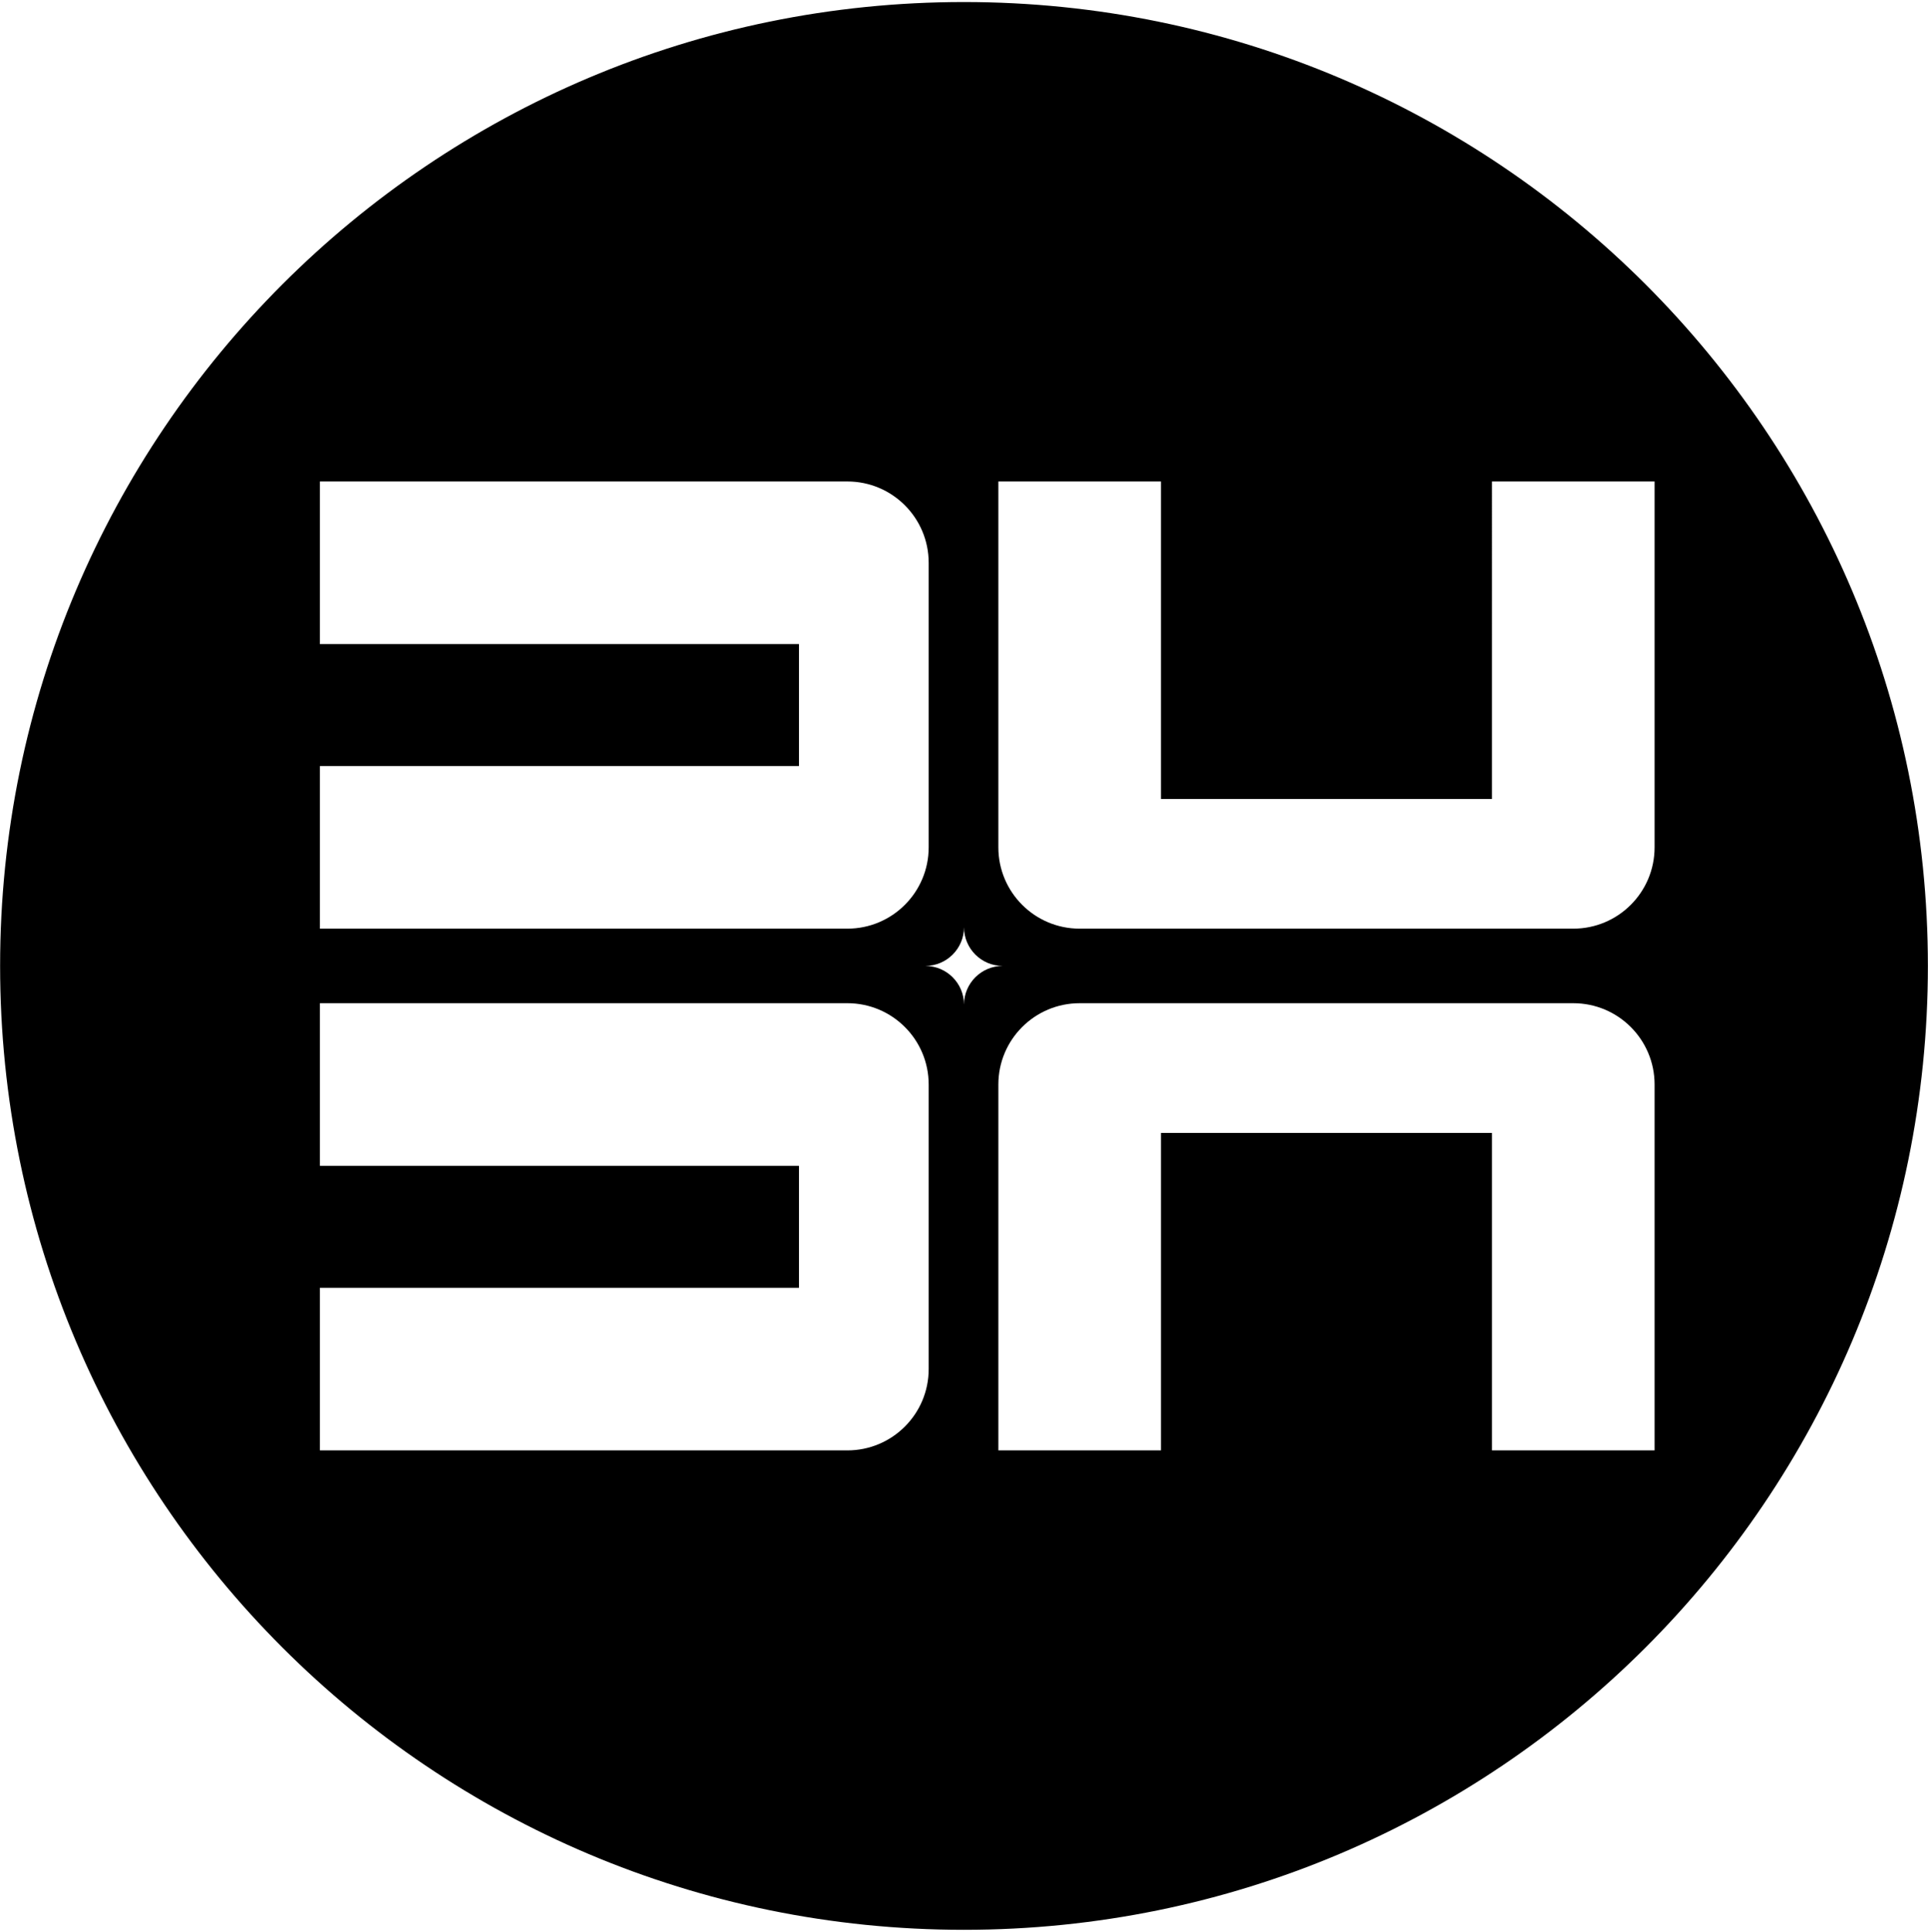
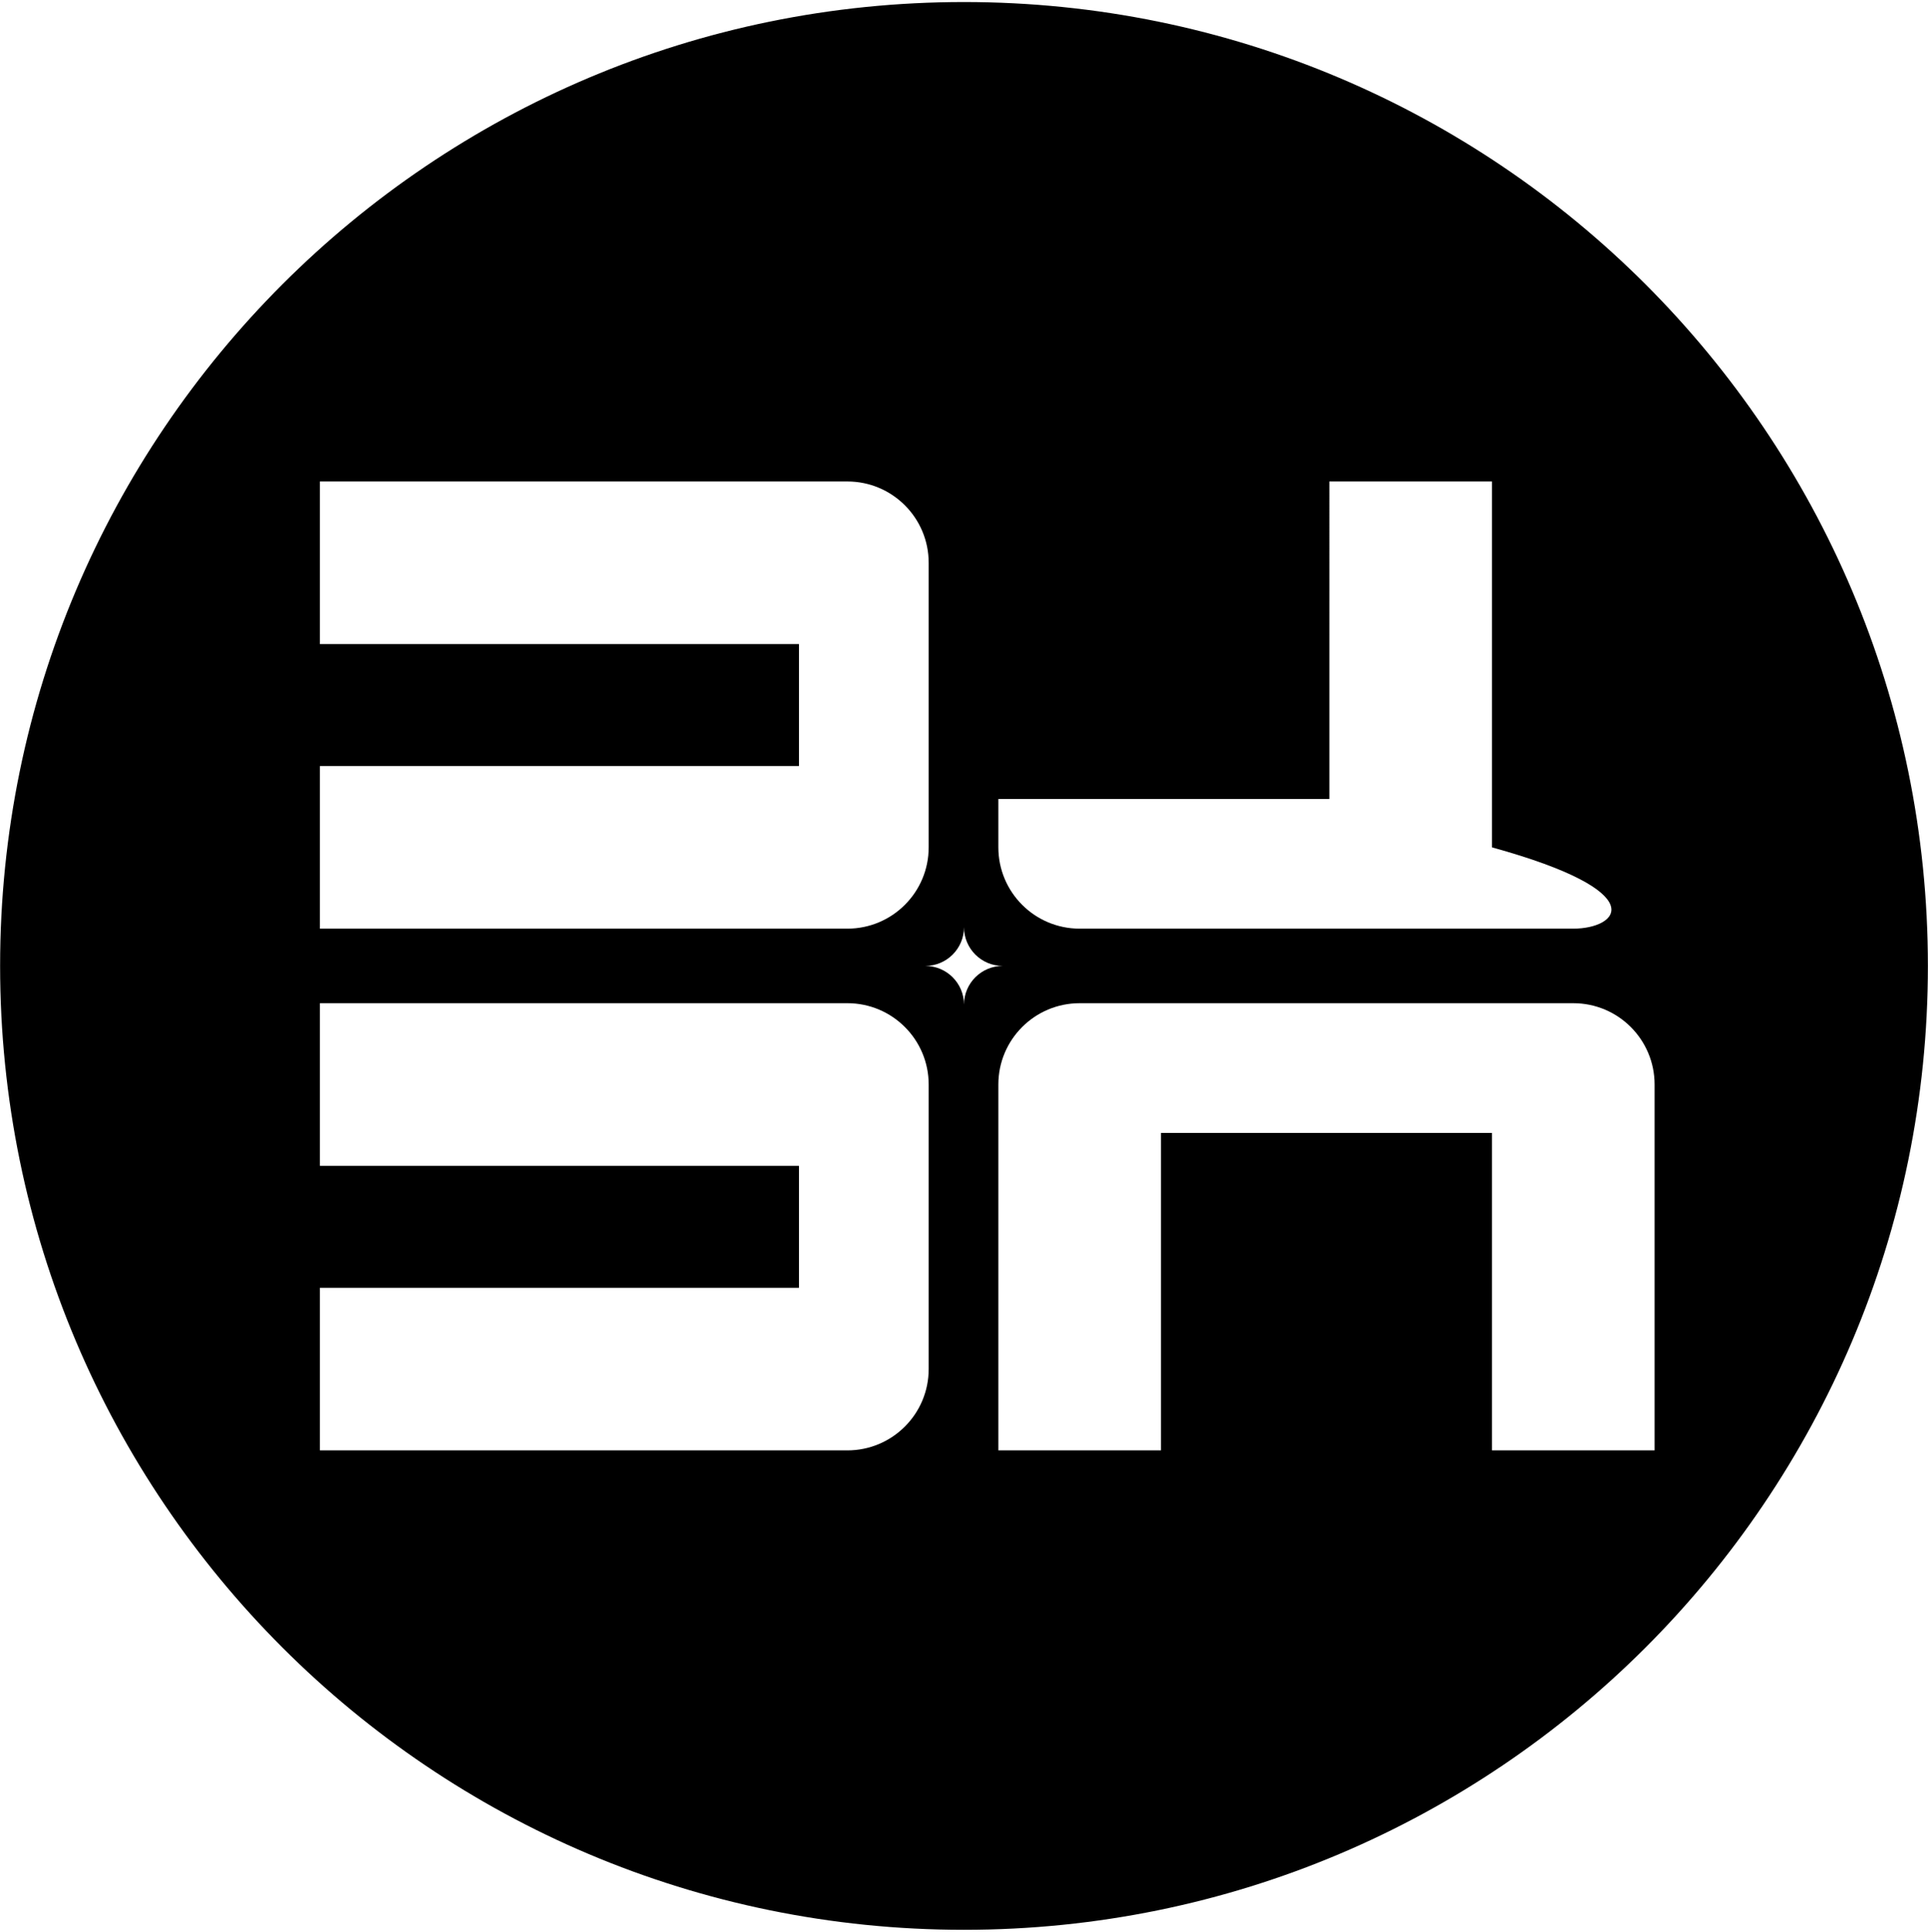
<svg xmlns="http://www.w3.org/2000/svg" version="1.1" id="Layer_1" x="0px" y="0px" width="346px" height="346.667px" viewBox="0 0 346 346.667" enable-background="new 0 0 346 346.667" xml:space="preserve">
-   <path d="M172.994,0.366C77.456,0.366,0.02,77.814,0.02,173.313c0,95.563,77.436,172.987,172.975,172.987  c95.538,0,172.986-77.424,172.986-172.987C345.98,77.814,268.532,0.366,172.994,0.366z M57.406,137.465h85.979V115.58H57.406V86.399  h94.664c8.058,0,14.591,6.532,14.591,14.59v51.067c0,8.058-6.533,14.59-14.591,14.59H57.406V137.465z M166.661,245.678  c0,8.059-6.533,14.592-14.591,14.592H57.406v-29.182h85.979v-21.885H57.406v-29.182h94.664c8.058,0,14.591,6.531,14.591,14.59  V245.678z M173.001,180.271c-0.006-3.832-3.114-6.938-6.949-6.938c3.834,0,6.943-3.105,6.949-6.939  c0.006,3.834,3.112,6.939,6.946,6.939C176.113,173.334,173.007,176.439,173.001,180.271z M296.932,260.27H267.75v-56.973h-59.403  v56.973h-29.181v-65.658c0-8.059,6.531-14.59,14.59-14.59h88.585c8.059,0,14.591,6.531,14.591,14.59V260.27z M282.341,166.646  h-88.585c-8.059,0-14.59-6.532-14.59-14.59V86.399h29.181v56.973h59.403V86.399h29.182v65.657  C296.932,160.114,290.399,166.646,282.341,166.646z" />
+   <path d="M172.994,0.366C77.456,0.366,0.02,77.814,0.02,173.313c0,95.563,77.436,172.987,172.975,172.987  c95.538,0,172.986-77.424,172.986-172.987C345.98,77.814,268.532,0.366,172.994,0.366z M57.406,137.465h85.979V115.58H57.406V86.399  h94.664c8.058,0,14.591,6.532,14.591,14.59v51.067c0,8.058-6.533,14.59-14.591,14.59H57.406V137.465z M166.661,245.678  c0,8.059-6.533,14.592-14.591,14.592H57.406v-29.182h85.979v-21.885H57.406v-29.182h94.664c8.058,0,14.591,6.531,14.591,14.59  V245.678z M173.001,180.271c-0.006-3.832-3.114-6.938-6.949-6.938c3.834,0,6.943-3.105,6.949-6.939  c0.006,3.834,3.112,6.939,6.946,6.939C176.113,173.334,173.007,176.439,173.001,180.271z M296.932,260.27H267.75v-56.973h-59.403  v56.973h-29.181v-65.658c0-8.059,6.531-14.59,14.59-14.59h88.585c8.059,0,14.591,6.531,14.591,14.59V260.27z M282.341,166.646  h-88.585c-8.059,0-14.59-6.532-14.59-14.59V86.399v56.973h59.403V86.399h29.182v65.657  C296.932,160.114,290.399,166.646,282.341,166.646z" />
</svg>